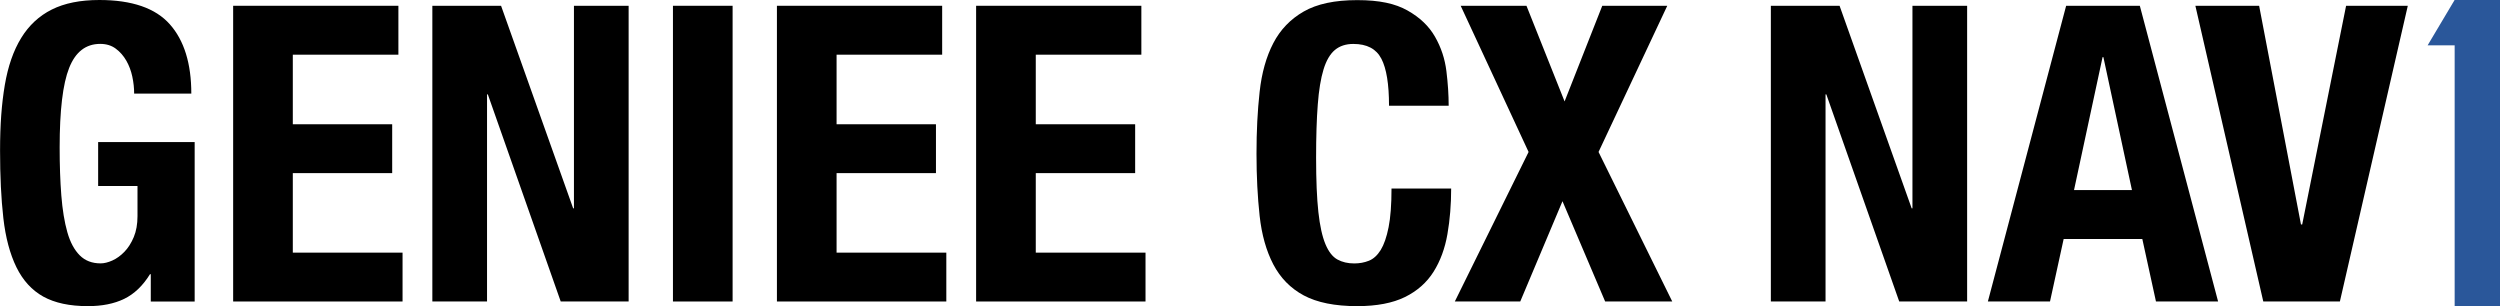
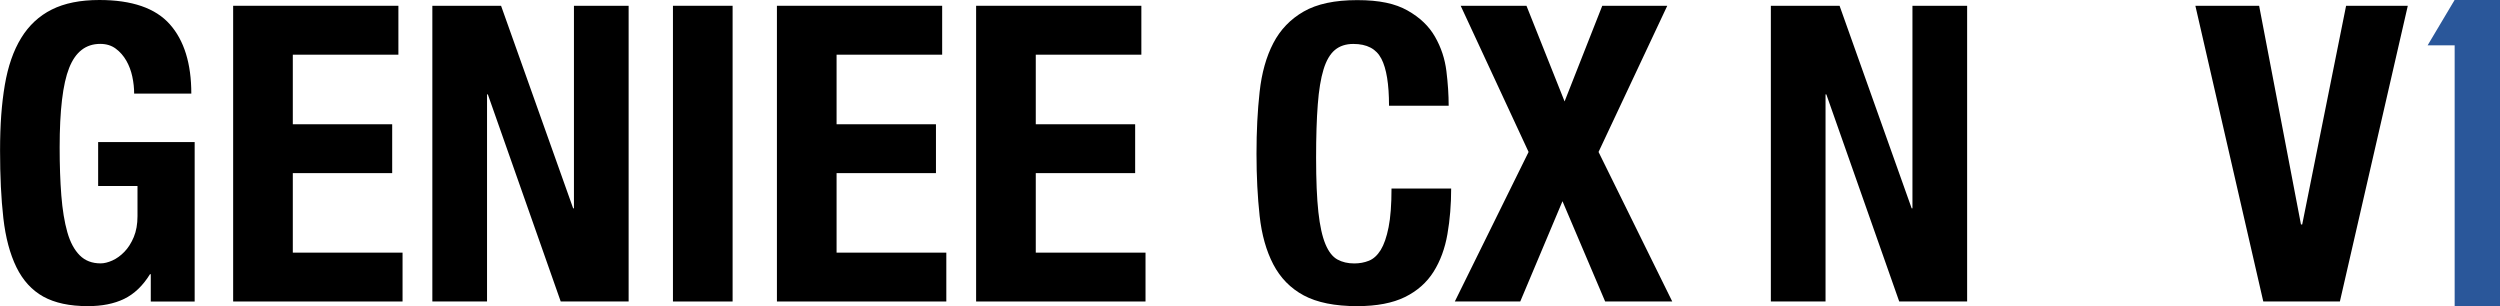
<svg xmlns="http://www.w3.org/2000/svg" id="_レイヤー_2" data-name="レイヤー 2" viewBox="0 0 463.11 56.69">
  <defs>
    <style>
      .cls-1 {
        fill: #2a579a;
      }
    </style>
  </defs>
  <g id="_ロゴ" data-name="ロゴ">
    <g>
      <path d="M24.51,14.19c-.23-1.07-.6-2.06-1.11-2.95s-1.16-1.64-1.96-2.23c-.79-.59-1.75-.88-2.88-.88-2.66,0-4.58,1.49-5.75,4.45-1.18,2.97-1.76,7.88-1.76,14.73,0,3.27.1,6.24.31,8.9.21,2.66.58,4.92,1.11,6.79s1.3,3.3,2.3,4.3,2.29,1.49,3.87,1.49c.66,0,1.39-.18,2.19-.54.79-.36,1.53-.89,2.22-1.61.69-.71,1.27-1.62,1.73-2.72s.69-2.39.69-3.87v-5.6h-7.29v-8.13h17.88v29.54h-8.13v-5.06h-.15c-1.33,2.15-2.93,3.67-4.79,4.57s-4.1,1.34-6.71,1.34c-3.38,0-6.12-.59-8.25-1.76-2.12-1.18-3.78-2.99-4.99-5.45-1.2-2.46-2.01-5.49-2.42-9.09-.41-3.6-.61-7.79-.61-12.54s.29-8.64.88-12.12c.59-3.48,1.6-6.38,3.03-8.71S7.24,2.94,9.59,1.77c2.35-1.18,5.29-1.77,8.82-1.77,6.03,0,10.38,1.5,13.04,4.49,2.66,2.99,3.99,7.28,3.99,12.85h-10.59c0-1.02-.11-2.07-.34-3.14Z" />
      <path d="M73.8,10.13h-19.56v12.89h18.41v9.05h-18.41v14.73h20.33v9.05h-31.38V1.07h30.61v9.05Z" />
      <path d="M106.17,38.59h.15V1.07h10.13v54.78h-12.58l-13.5-38.36h-.15v38.36h-10.13V1.07h12.73l13.35,37.51Z" />
      <path d="M124.66,1.07h11.05v54.78h-11.05V1.07Z" />
      <path d="M174.53,10.13h-19.56v12.89h18.41v9.05h-18.41v14.73h20.33v9.05h-31.38V1.07h30.61v9.05Z" />
      <path d="M211.43,10.13h-19.56v12.89h18.41v9.05h-18.41v14.73h20.33v9.05h-31.38V1.07h30.61v9.05Z" />
      <g>
        <path d="M255.88,10.86c-.95-1.82-2.67-2.72-5.18-2.72-1.38,0-2.52.37-3.41,1.11-.89.74-1.6,1.94-2.11,3.6-.51,1.66-.87,3.84-1.07,6.52-.21,2.68-.31,5.97-.31,9.86,0,4.14.14,7.49.42,10.05.28,2.56.72,4.54,1.31,5.95.59,1.41,1.33,2.35,2.22,2.84s1.93.73,3.11.73c.97,0,1.88-.16,2.72-.5.84-.33,1.57-1,2.19-1.99.61-1,1.1-2.4,1.46-4.22.36-1.81.54-4.21.54-7.17h11.05c0,2.97-.23,5.78-.69,8.44-.46,2.66-1.32,4.99-2.57,6.98-1.25,1.99-3.02,3.56-5.29,4.68-2.28,1.12-5.23,1.69-8.86,1.69-4.14,0-7.44-.67-9.9-1.99s-4.33-3.25-5.64-5.75c-1.3-2.5-2.15-5.5-2.53-8.98-.38-3.48-.58-7.31-.58-11.51s.19-7.96.58-11.47c.38-3.5,1.23-6.51,2.53-9.01,1.3-2.51,3.18-4.46,5.64-5.87s5.75-2.11,9.9-2.11,7.04.64,9.32,1.92c2.28,1.28,3.98,2.9,5.1,4.87,1.13,1.97,1.83,4.09,2.11,6.37.28,2.28.42,4.41.42,6.4h-11.05c0-3.99-.47-6.89-1.42-8.71Z" />
-         <path d="M282.77,1.07l7.06,17.72,6.98-17.72h12.04l-12.73,27.08,13.65,27.69h-12.43l-7.9-18.57-7.82,18.57h-12.12l13.66-27.69-12.58-27.08h12.2Z" />
+         <path d="M282.77,1.07l7.06,17.72,6.98-17.72h12.04l-12.73,27.08,13.65,27.69h-12.43l-7.9-18.57-7.82,18.57h-12.12l13.66-27.69-12.58-27.08h12.2" />
        <path d="M354.12,38.59h.15V1.07h10.13v54.78h-12.58l-13.5-38.36h-.15v38.36h-10.13V1.07h12.73l13.35,37.51Z" />
-         <path d="M396.39,1.07l14.5,54.78h-11.51l-2.53-11.58h-14.57l-2.53,11.58h-11.51l14.5-54.78h13.65ZM394.93,35.21l-5.29-24.63h-.15l-5.29,24.63h10.74Z" />
        <path d="M426.24,41.58h.23l8.13-40.51h11.43l-12.58,54.78h-14.19l-12.58-54.78h11.81l7.75,40.51Z" />
        <polygon class="cls-1" points="454.71 0 454.7 0 449.7 8.4 454.71 8.4 454.71 56.69 463.11 56.69 463.11 8.4 463.11 0 454.71 0" />
      </g>
    </g>
  </g>
</svg>